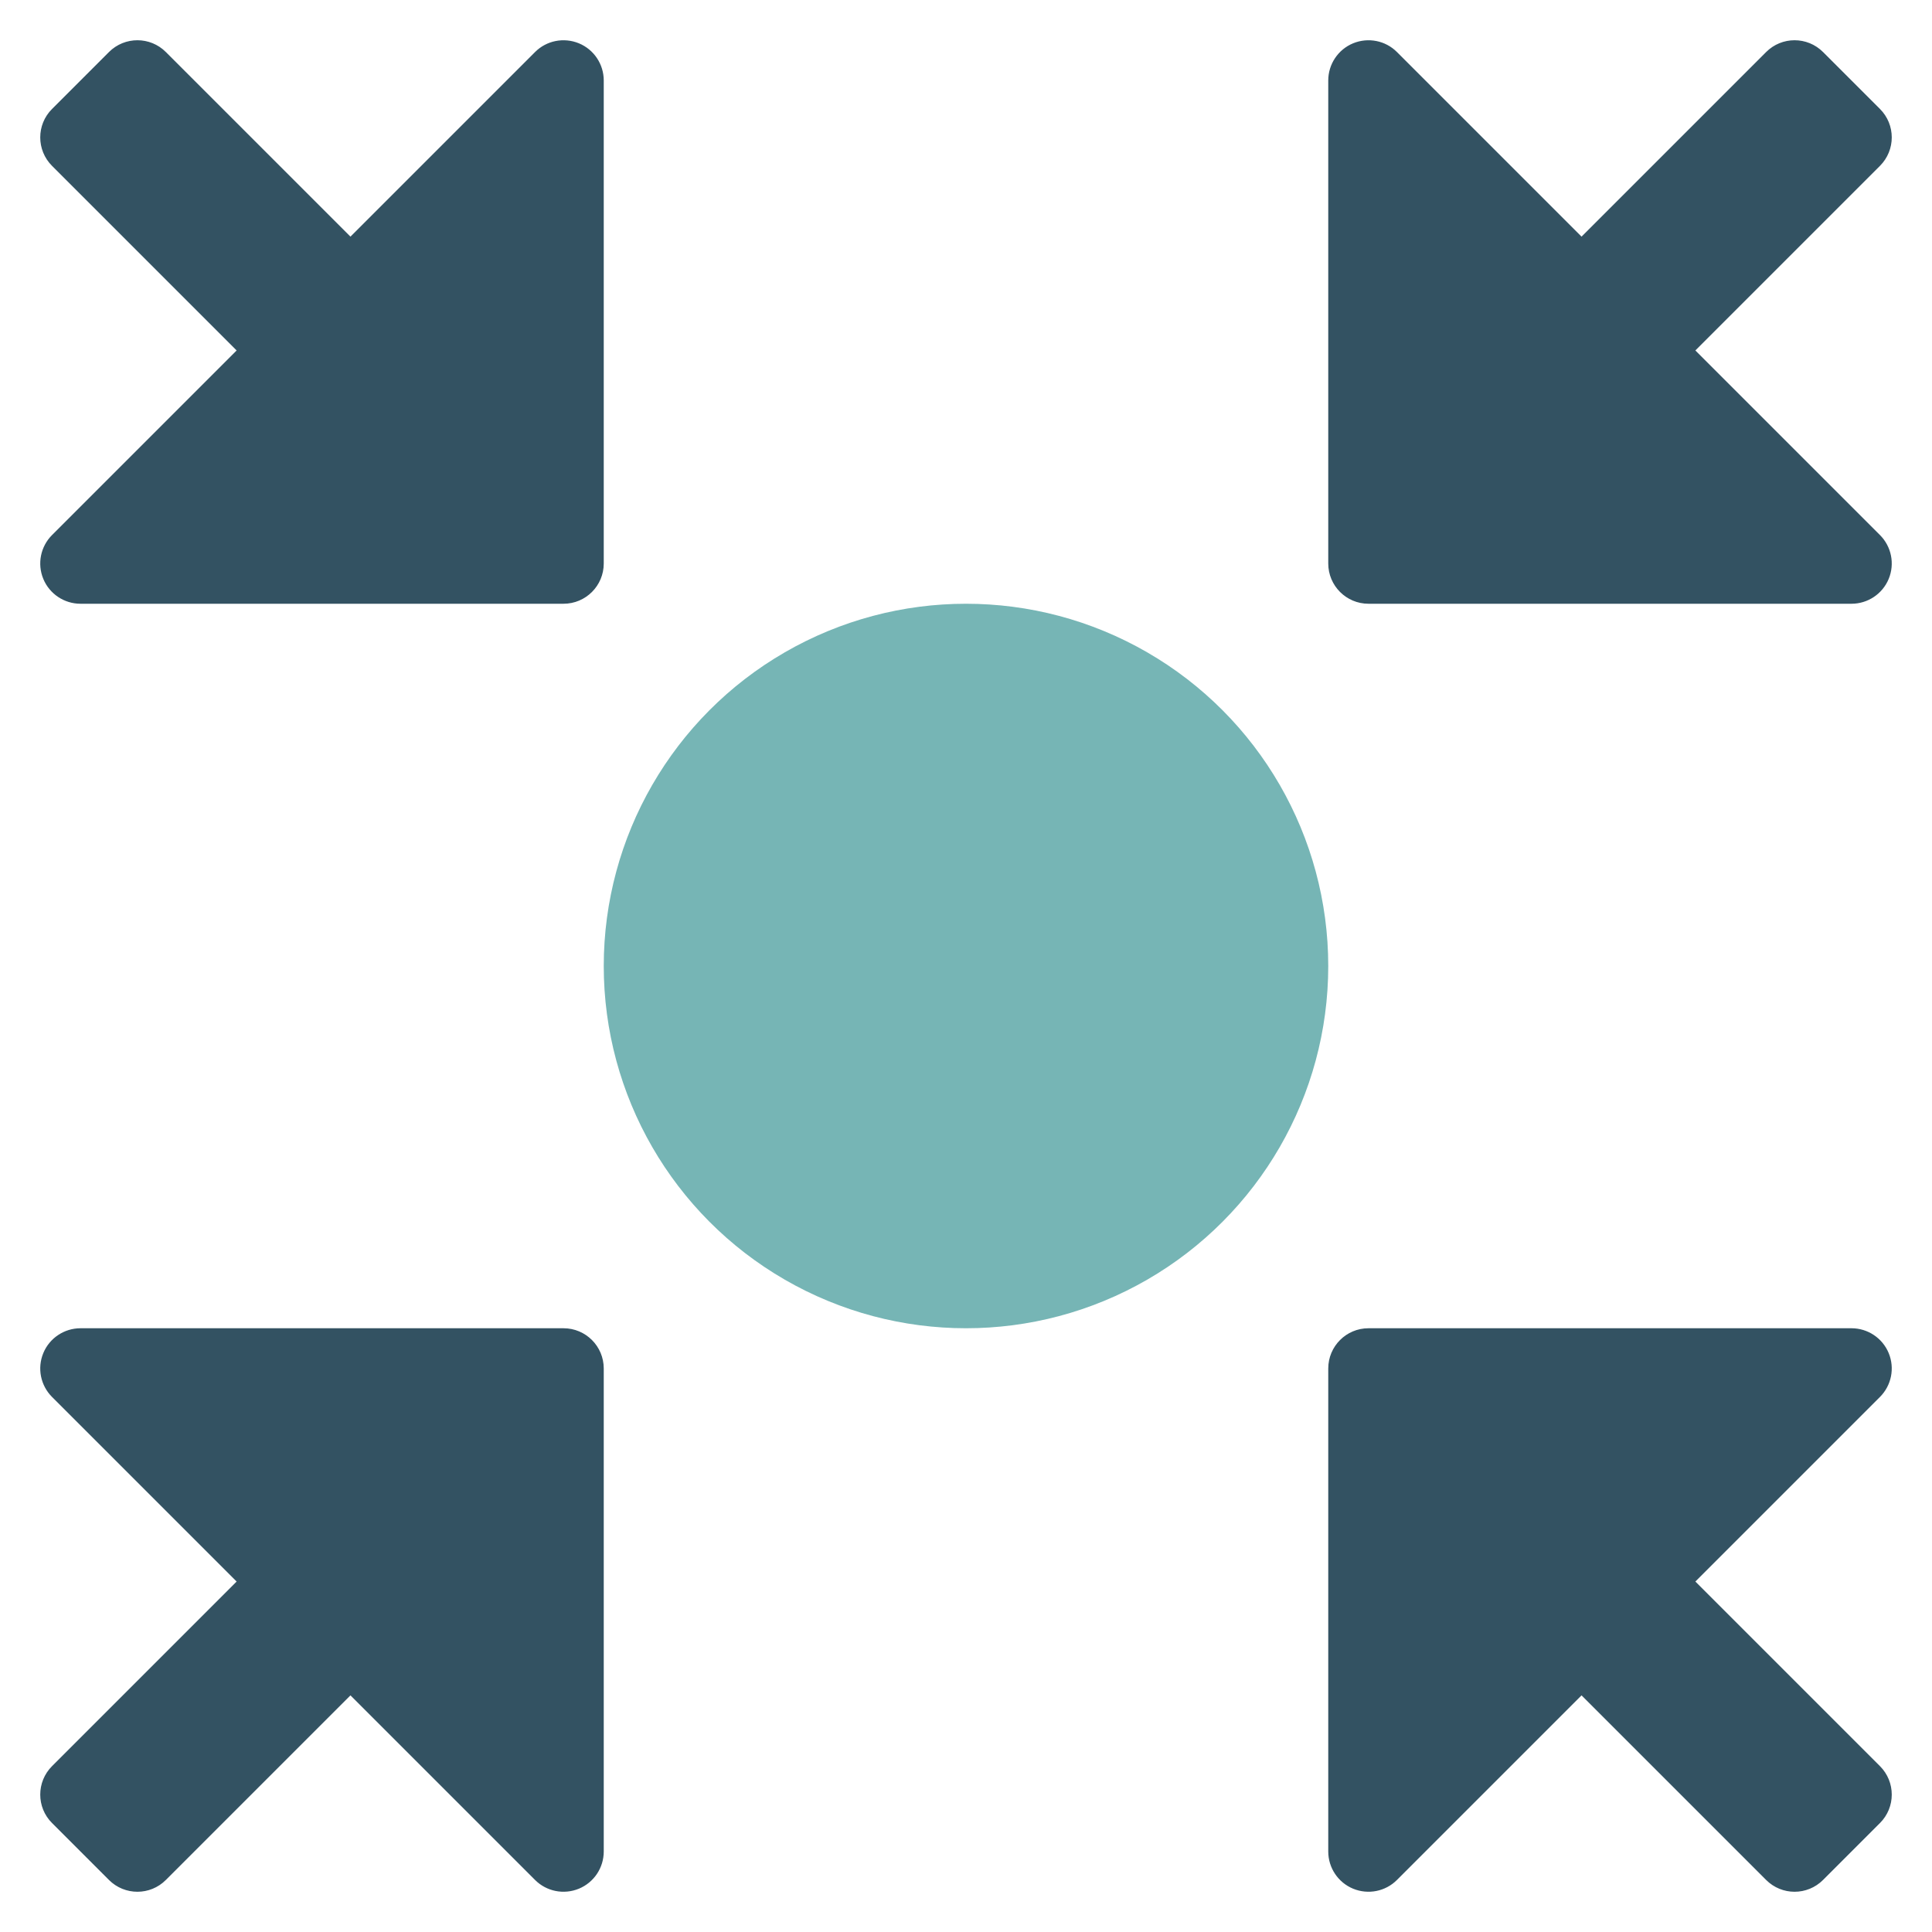
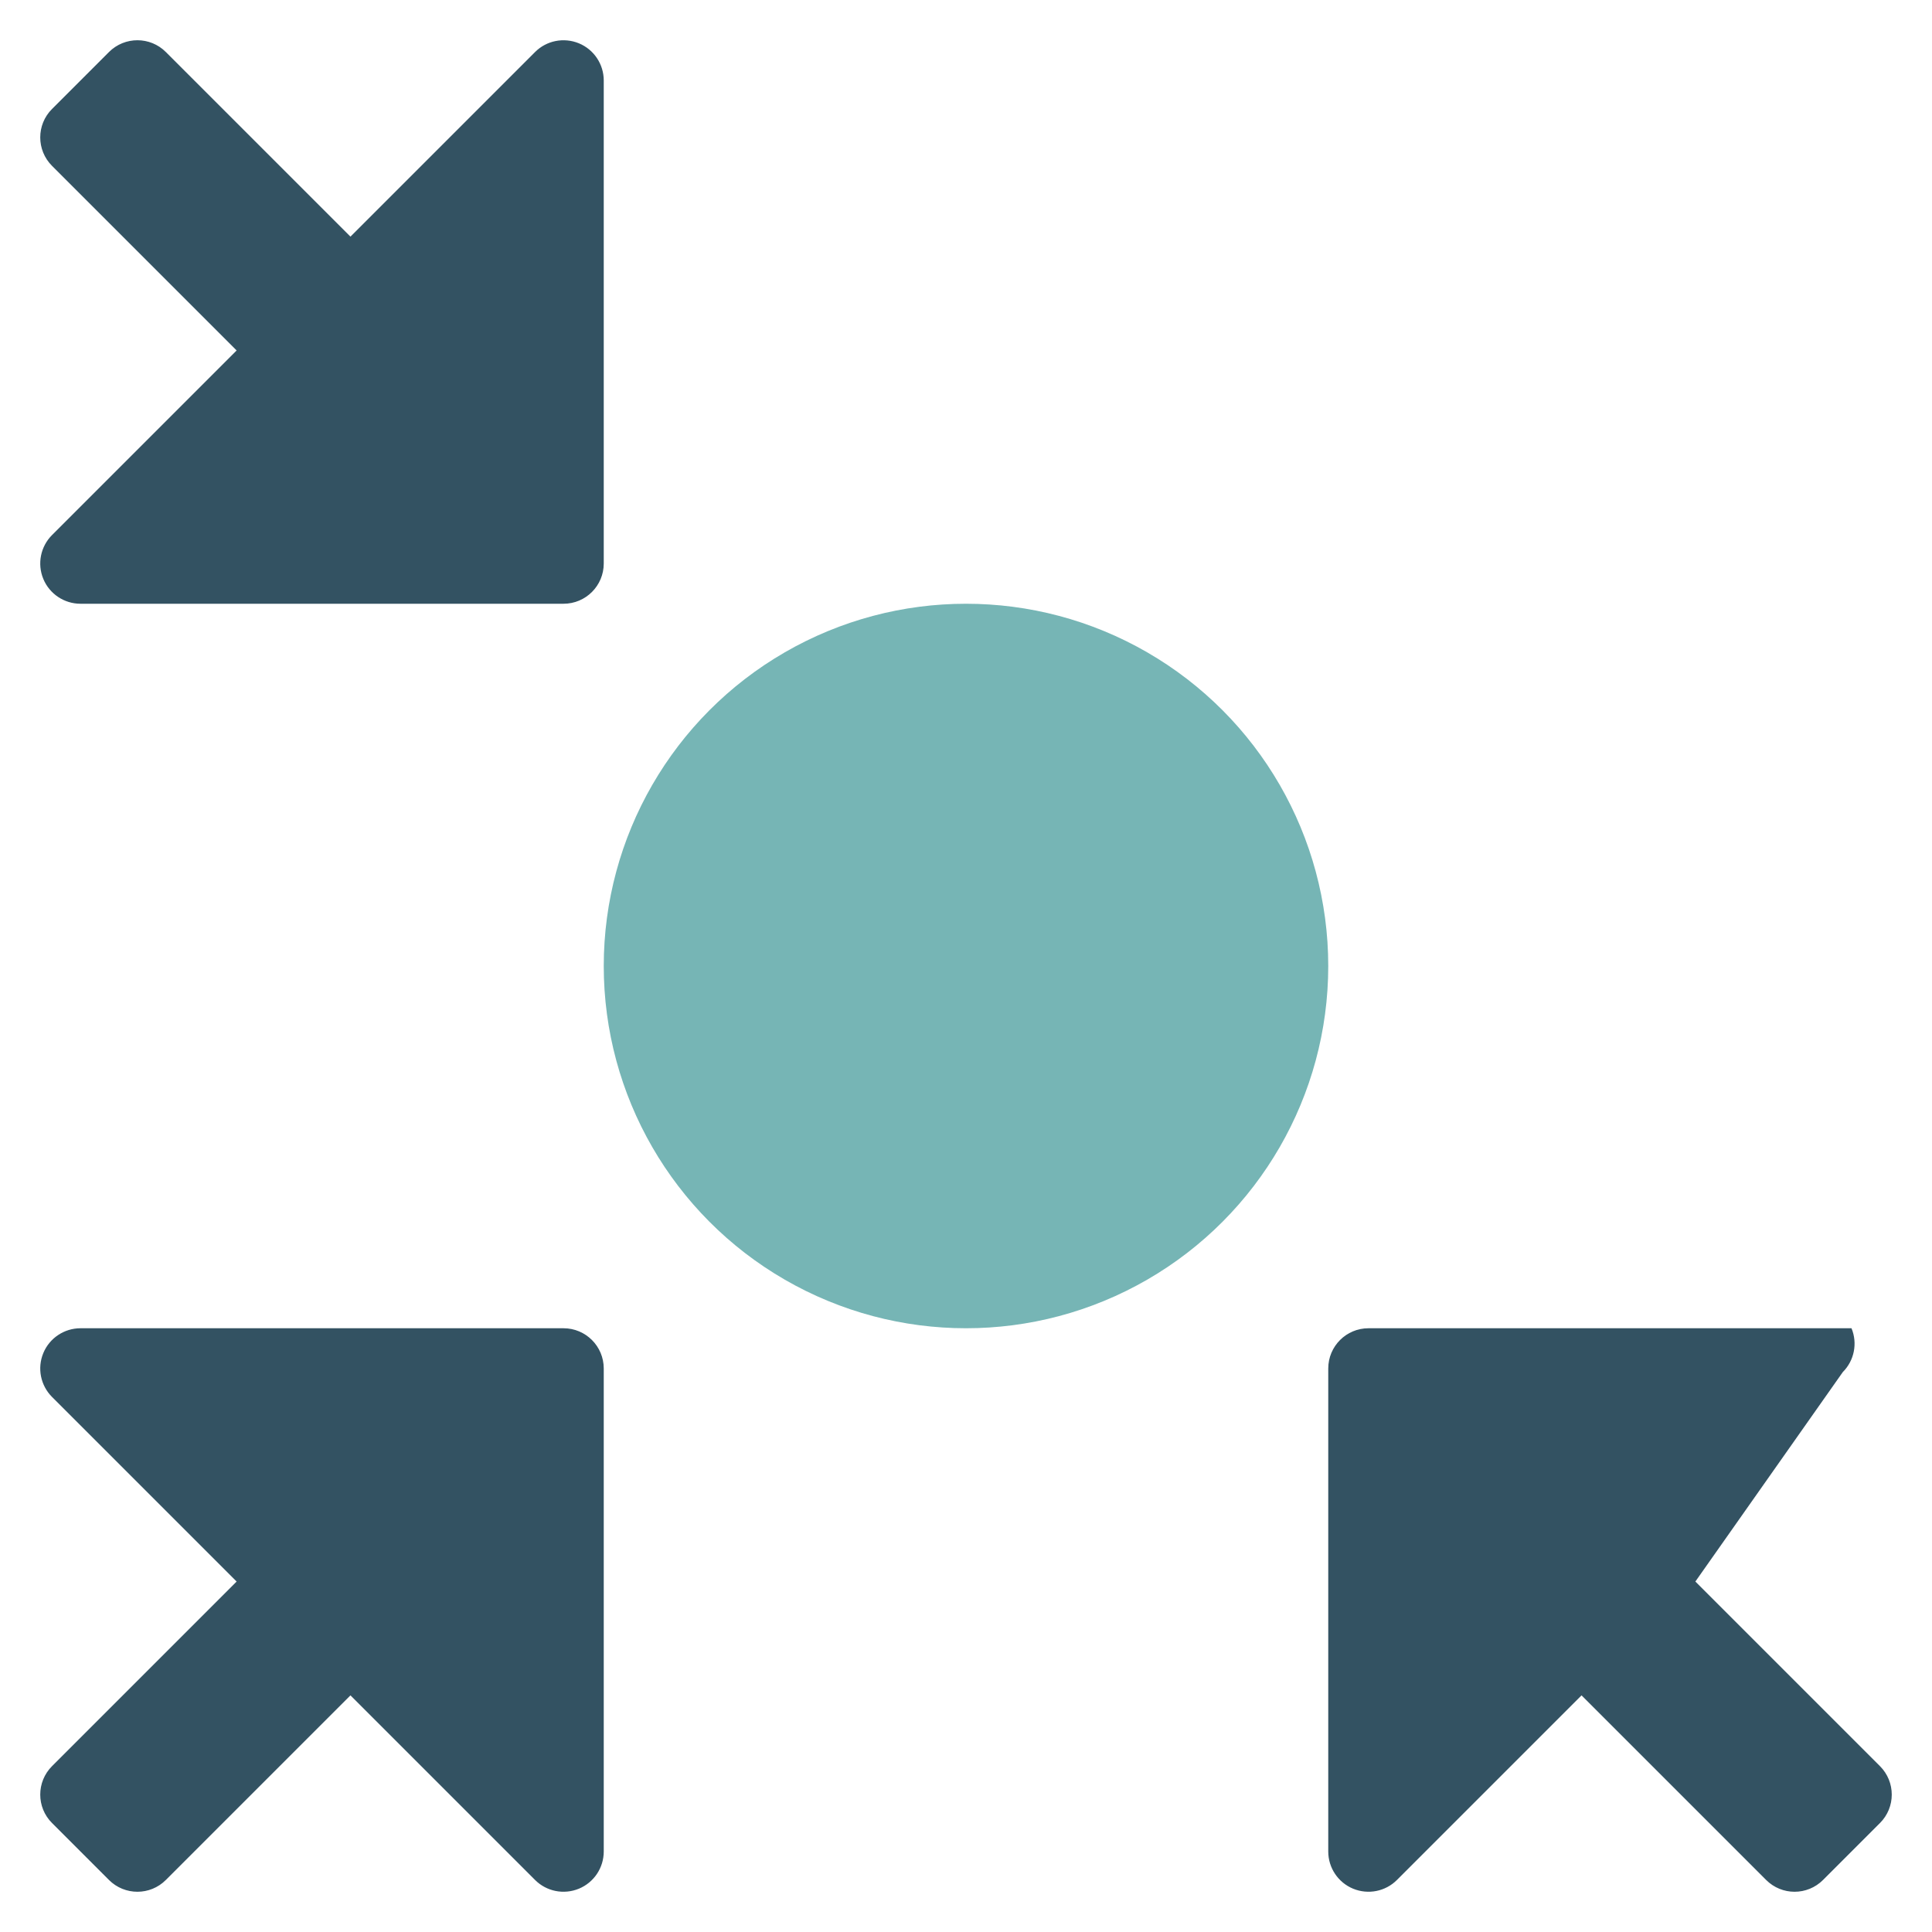
<svg xmlns="http://www.w3.org/2000/svg" viewBox="0 0 48 48" width="48" height="48">
  <g class="nc-icon-wrapper">
-     <path fill="#335262" d="M42.121,8.707l4.586-4.586c0.391-0.391,0.391-1.024,0-1.414l-1.414-1.414c-0.391-0.391-1.024-0.391-1.414,0 l-4.586,4.586l-4.586-4.586c-0.285-0.286-0.715-0.371-1.09-0.217C33.243,1.231,33,1.596,33,2v12c0,0.552,0.447,1,1,1h12 c0.404,0,0.77-0.244,0.924-0.617c0.155-0.374,0.069-0.804-0.217-1.09L42.121,8.707z" />
    <path fill="#335262" d="M5.879,8.707L1.293,4.121c-0.391-0.391-0.391-1.024,0-1.414l1.414-1.414c0.391-0.391,1.024-0.391,1.414,0 l4.586,4.586l4.586-4.586c0.285-0.286,0.715-0.371,1.09-0.217C14.757,1.231,15,1.596,15,2v12c0,0.552-0.447,1-1,1H2 c-0.404,0-0.77-0.244-0.924-0.617c-0.155-0.374-0.069-0.804,0.217-1.09L5.879,8.707z" />
-     <path fill="#335262" d="M42.121,39.293l4.586,4.586c0.391,0.391,0.391,1.024,0,1.414l-1.414,1.414c-0.391,0.391-1.024,0.391-1.414,0 l-4.586-4.586l-4.586,4.586c-0.285,0.286-0.715,0.371-1.09,0.217C33.243,46.769,33,46.404,33,46V34c0-0.552,0.447-1,1-1h12 c0.404,0,0.77,0.244,0.924,0.617c0.155,0.374,0.069,0.804-0.217,1.09L42.121,39.293z" />
+     <path fill="#335262" d="M42.121,39.293l4.586,4.586c0.391,0.391,0.391,1.024,0,1.414l-1.414,1.414c-0.391,0.391-1.024,0.391-1.414,0 l-4.586-4.586l-4.586,4.586c-0.285,0.286-0.715,0.371-1.09,0.217C33.243,46.769,33,46.404,33,46V34c0-0.552,0.447-1,1-1h12 c0.155,0.374,0.069,0.804-0.217,1.09L42.121,39.293z" />
    <path fill="#335262" d="M5.879,39.293l-4.586,4.586c-0.391,0.391-0.391,1.024,0,1.414l1.414,1.414c0.391,0.391,1.024,0.391,1.414,0 l4.586-4.586l4.586,4.586c0.285,0.286,0.715,0.371,1.09,0.217C14.757,46.769,15,46.404,15,46V34c0-0.552-0.447-1-1-1H2 c-0.404,0-0.77,0.244-0.924,0.617c-0.155,0.374-0.069,0.804,0.217,1.09L5.879,39.293z" />
    <circle fill="#76B5B5" cx="24" cy="24" r="9" />
  </g>
</svg>